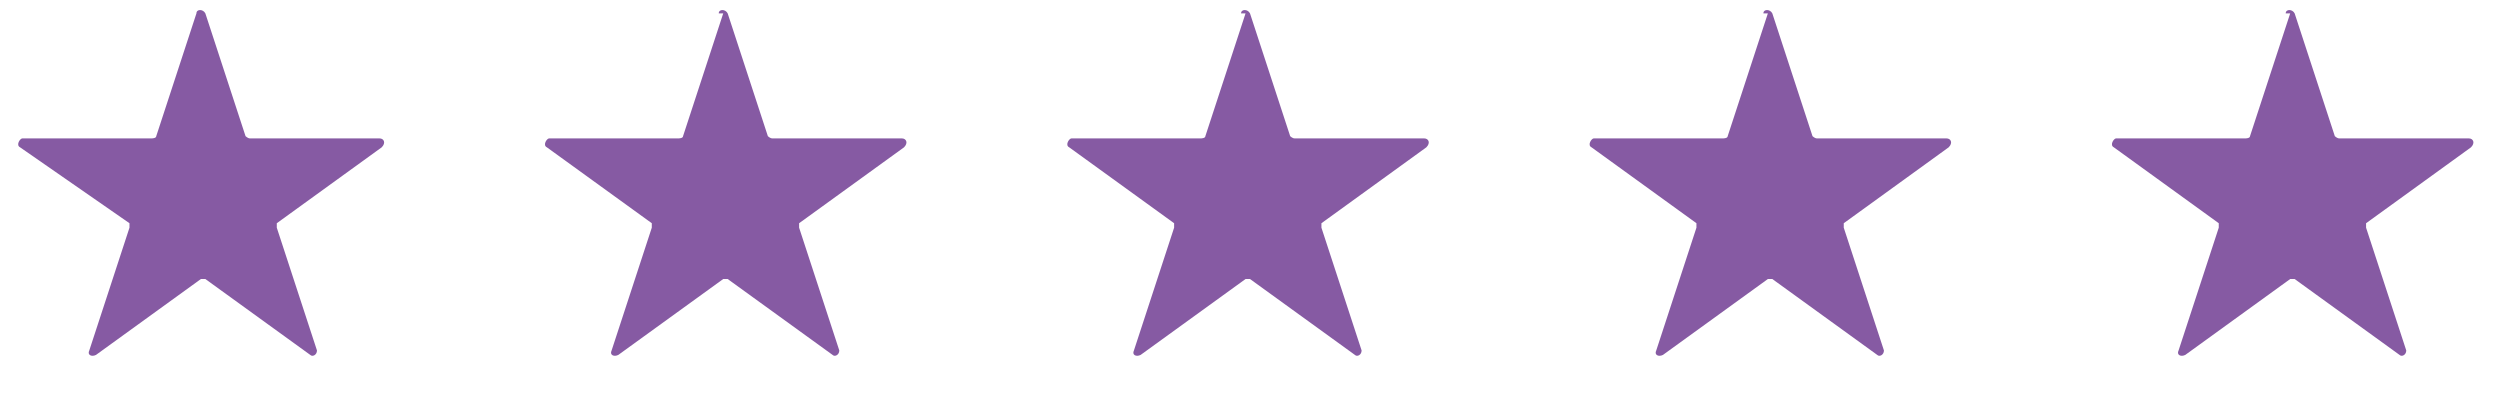
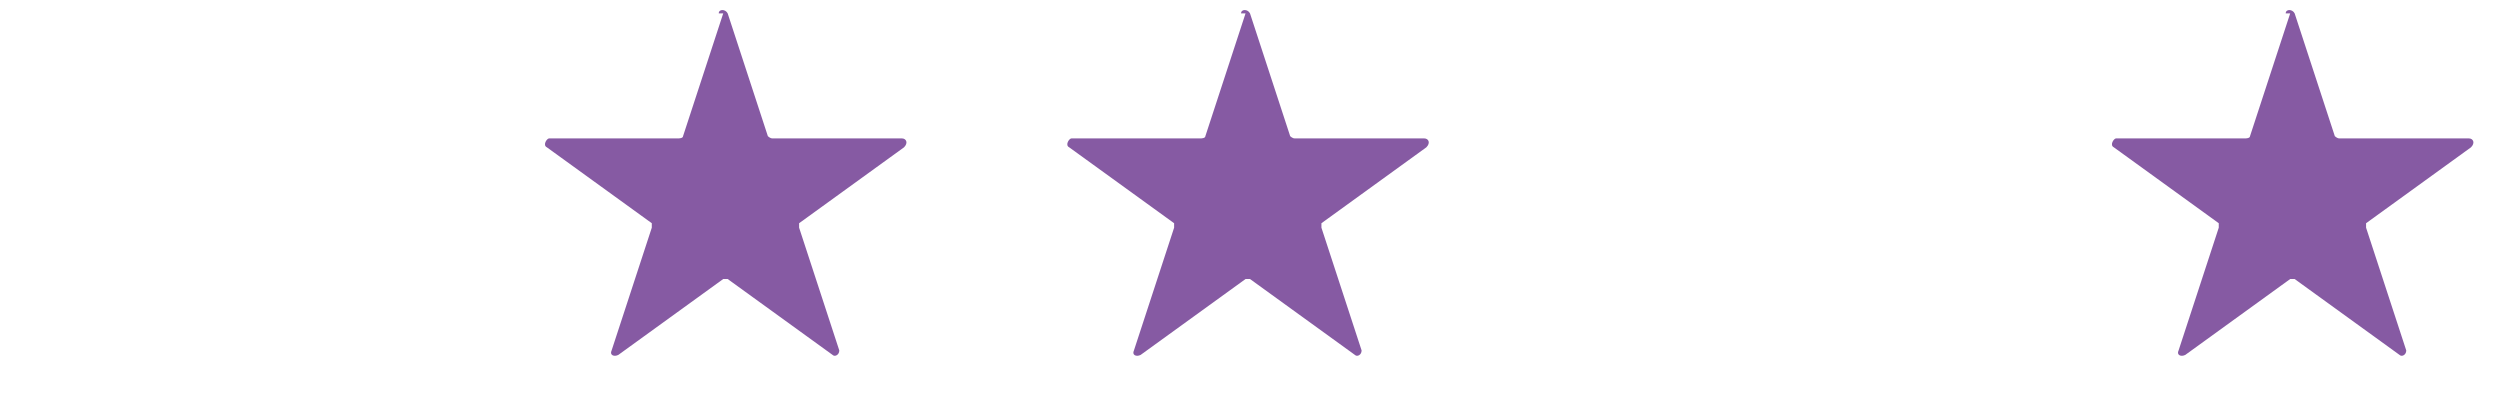
<svg xmlns="http://www.w3.org/2000/svg" id="Layer_1" version="1.1" viewBox="0 0 112 18">
  <defs>
    <style>
      .st0 {
        fill: #865aa3;
      }
    </style>
  </defs>
-   <path class="st0" d="M8.8.6c0-.2.3-.2.4,0l1.8,5.5c0,0,.1.1.2.1h5.8c.2,0,.3.2.1.4l-4.7,3.4c0,0,0,.1,0,.2l1.8,5.5c0,.2-.2.3-.3.2l-4.7-3.4c0,0-.2,0-.2,0l-4.7,3.4c-.2.1-.4,0-.3-.2l1.8-5.5c0,0,0-.2,0-.2L.9,6.6c-.2-.1,0-.4.1-.4h5.8c0,0,.2,0,.2-.1l1.8-5.5Z" />
  <path class="st0" d="M32.2.6c0-.2.3-.2.4,0l1.8,5.5c0,0,.1.1.2.1h5.8c.2,0,.3.2.1.4l-4.7,3.4c0,0,0,.1,0,.2l1.8,5.5c0,.2-.2.3-.3.2l-4.7-3.4c0,0-.2,0-.2,0l-4.7,3.4c-.2.1-.4,0-.3-.2l1.8-5.5c0,0,0-.2,0-.2l-4.7-3.4c-.2-.1,0-.4.1-.4h5.8c0,0,.2,0,.2-.1l1.8-5.5Z" />
  <path class="st0" d="M55.6.6c0-.2.3-.2.4,0l1.8,5.5c0,0,.1.1.2.1h5.8c.2,0,.3.2.1.4l-4.7,3.4c0,0,0,.1,0,.2l1.8,5.5c0,.2-.2.3-.3.2l-4.7-3.4c0,0-.2,0-.2,0l-4.7,3.4c-.2.1-.4,0-.3-.2l1.8-5.5c0,0,0-.2,0-.2l-4.7-3.4c-.2-.1,0-.4.1-.4h5.8c0,0,.2,0,.2-.1l1.8-5.5Z" />
-   <path class="st0" d="M79,.6c0-.2.3-.2.4,0l1.8,5.5c0,0,.1.1.2.1h5.8c.2,0,.3.2.1.4l-4.7,3.4c0,0,0,.1,0,.2l1.8,5.5c0,.2-.2.3-.3.2l-4.7-3.4c0,0-.2,0-.2,0l-4.7,3.4c-.2.1-.4,0-.3-.2l1.8-5.5c0,0,0-.2,0-.2l-4.7-3.4c-.2-.1,0-.4.1-.4h5.8c0,0,.2,0,.2-.1l1.8-5.5Z" />
  <path class="st0" d="M102.4.6c0-.2.3-.2.4,0l1.8,5.5c0,0,.1.1.2.1h5.8c.2,0,.3.2.1.4l-4.7,3.4c0,0,0,.1,0,.2l1.8,5.5c0,.2-.2.3-.3.2l-4.7-3.4c0,0-.2,0-.2,0l-4.7,3.4c-.2.1-.4,0-.3-.2l1.8-5.5c0,0,0-.2,0-.2l-4.7-3.4c-.2-.1,0-.4.1-.4h5.8c0,0,.2,0,.2-.1l1.8-5.5Z" />
</svg>